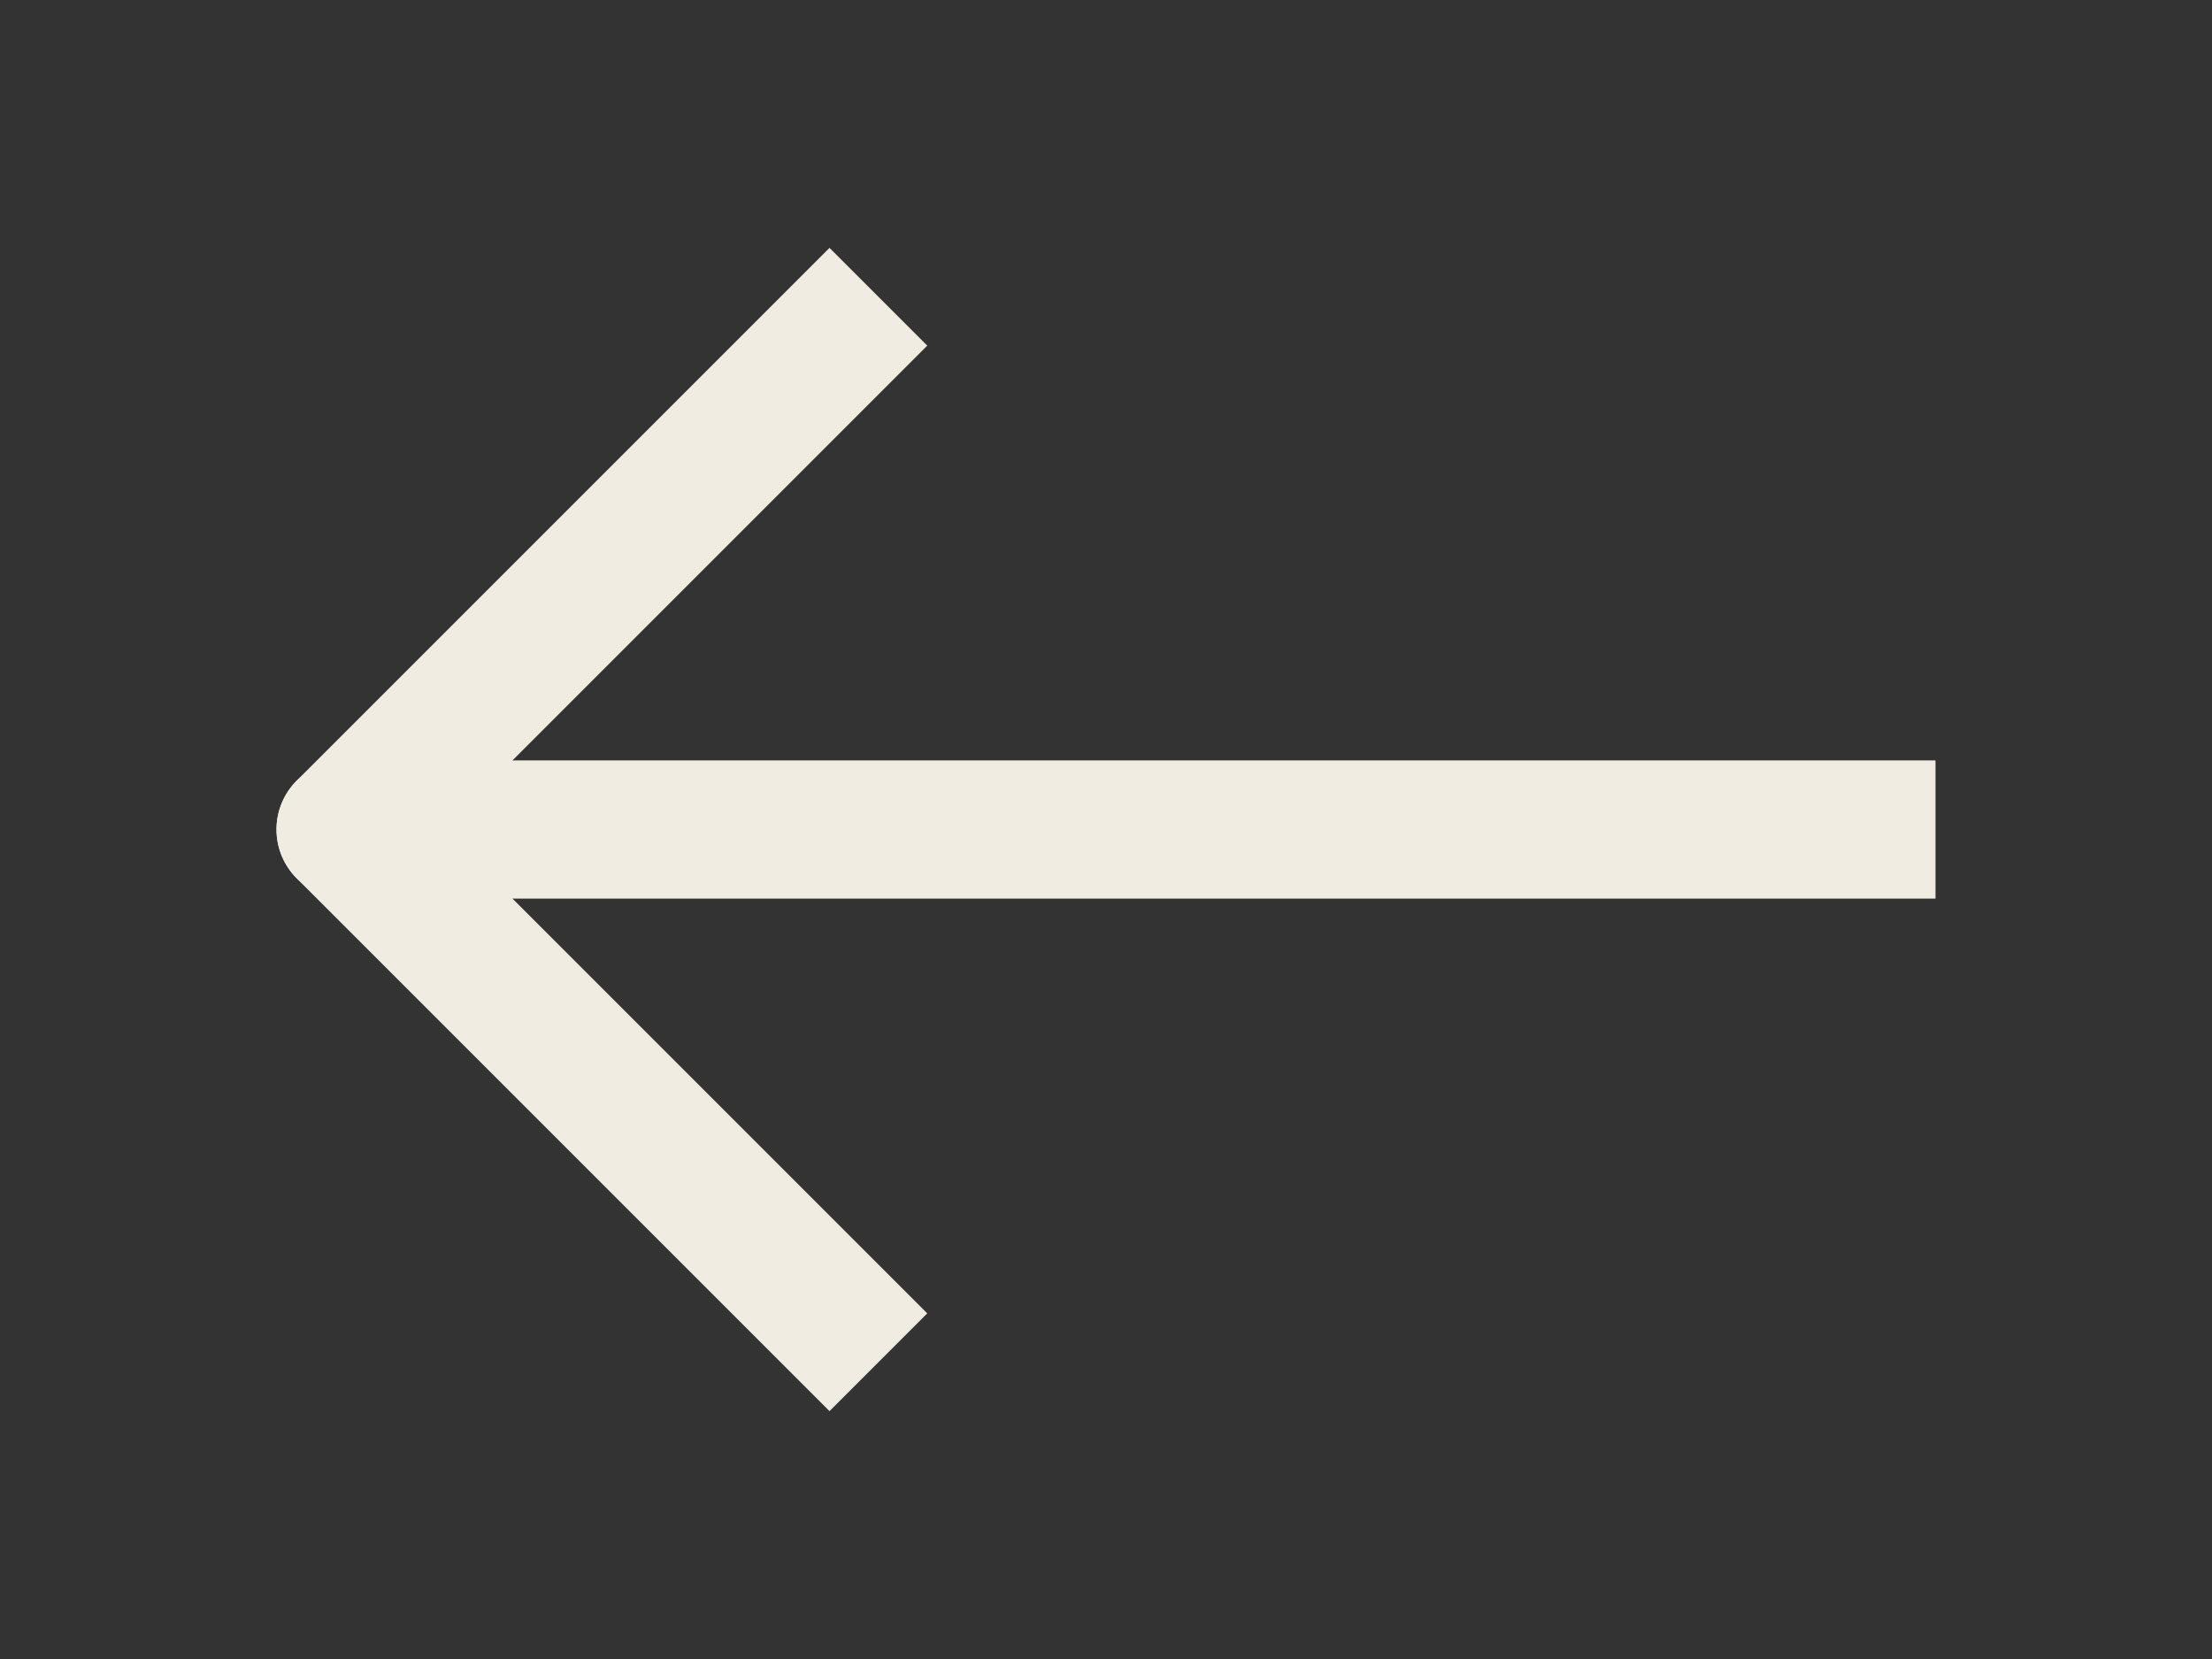
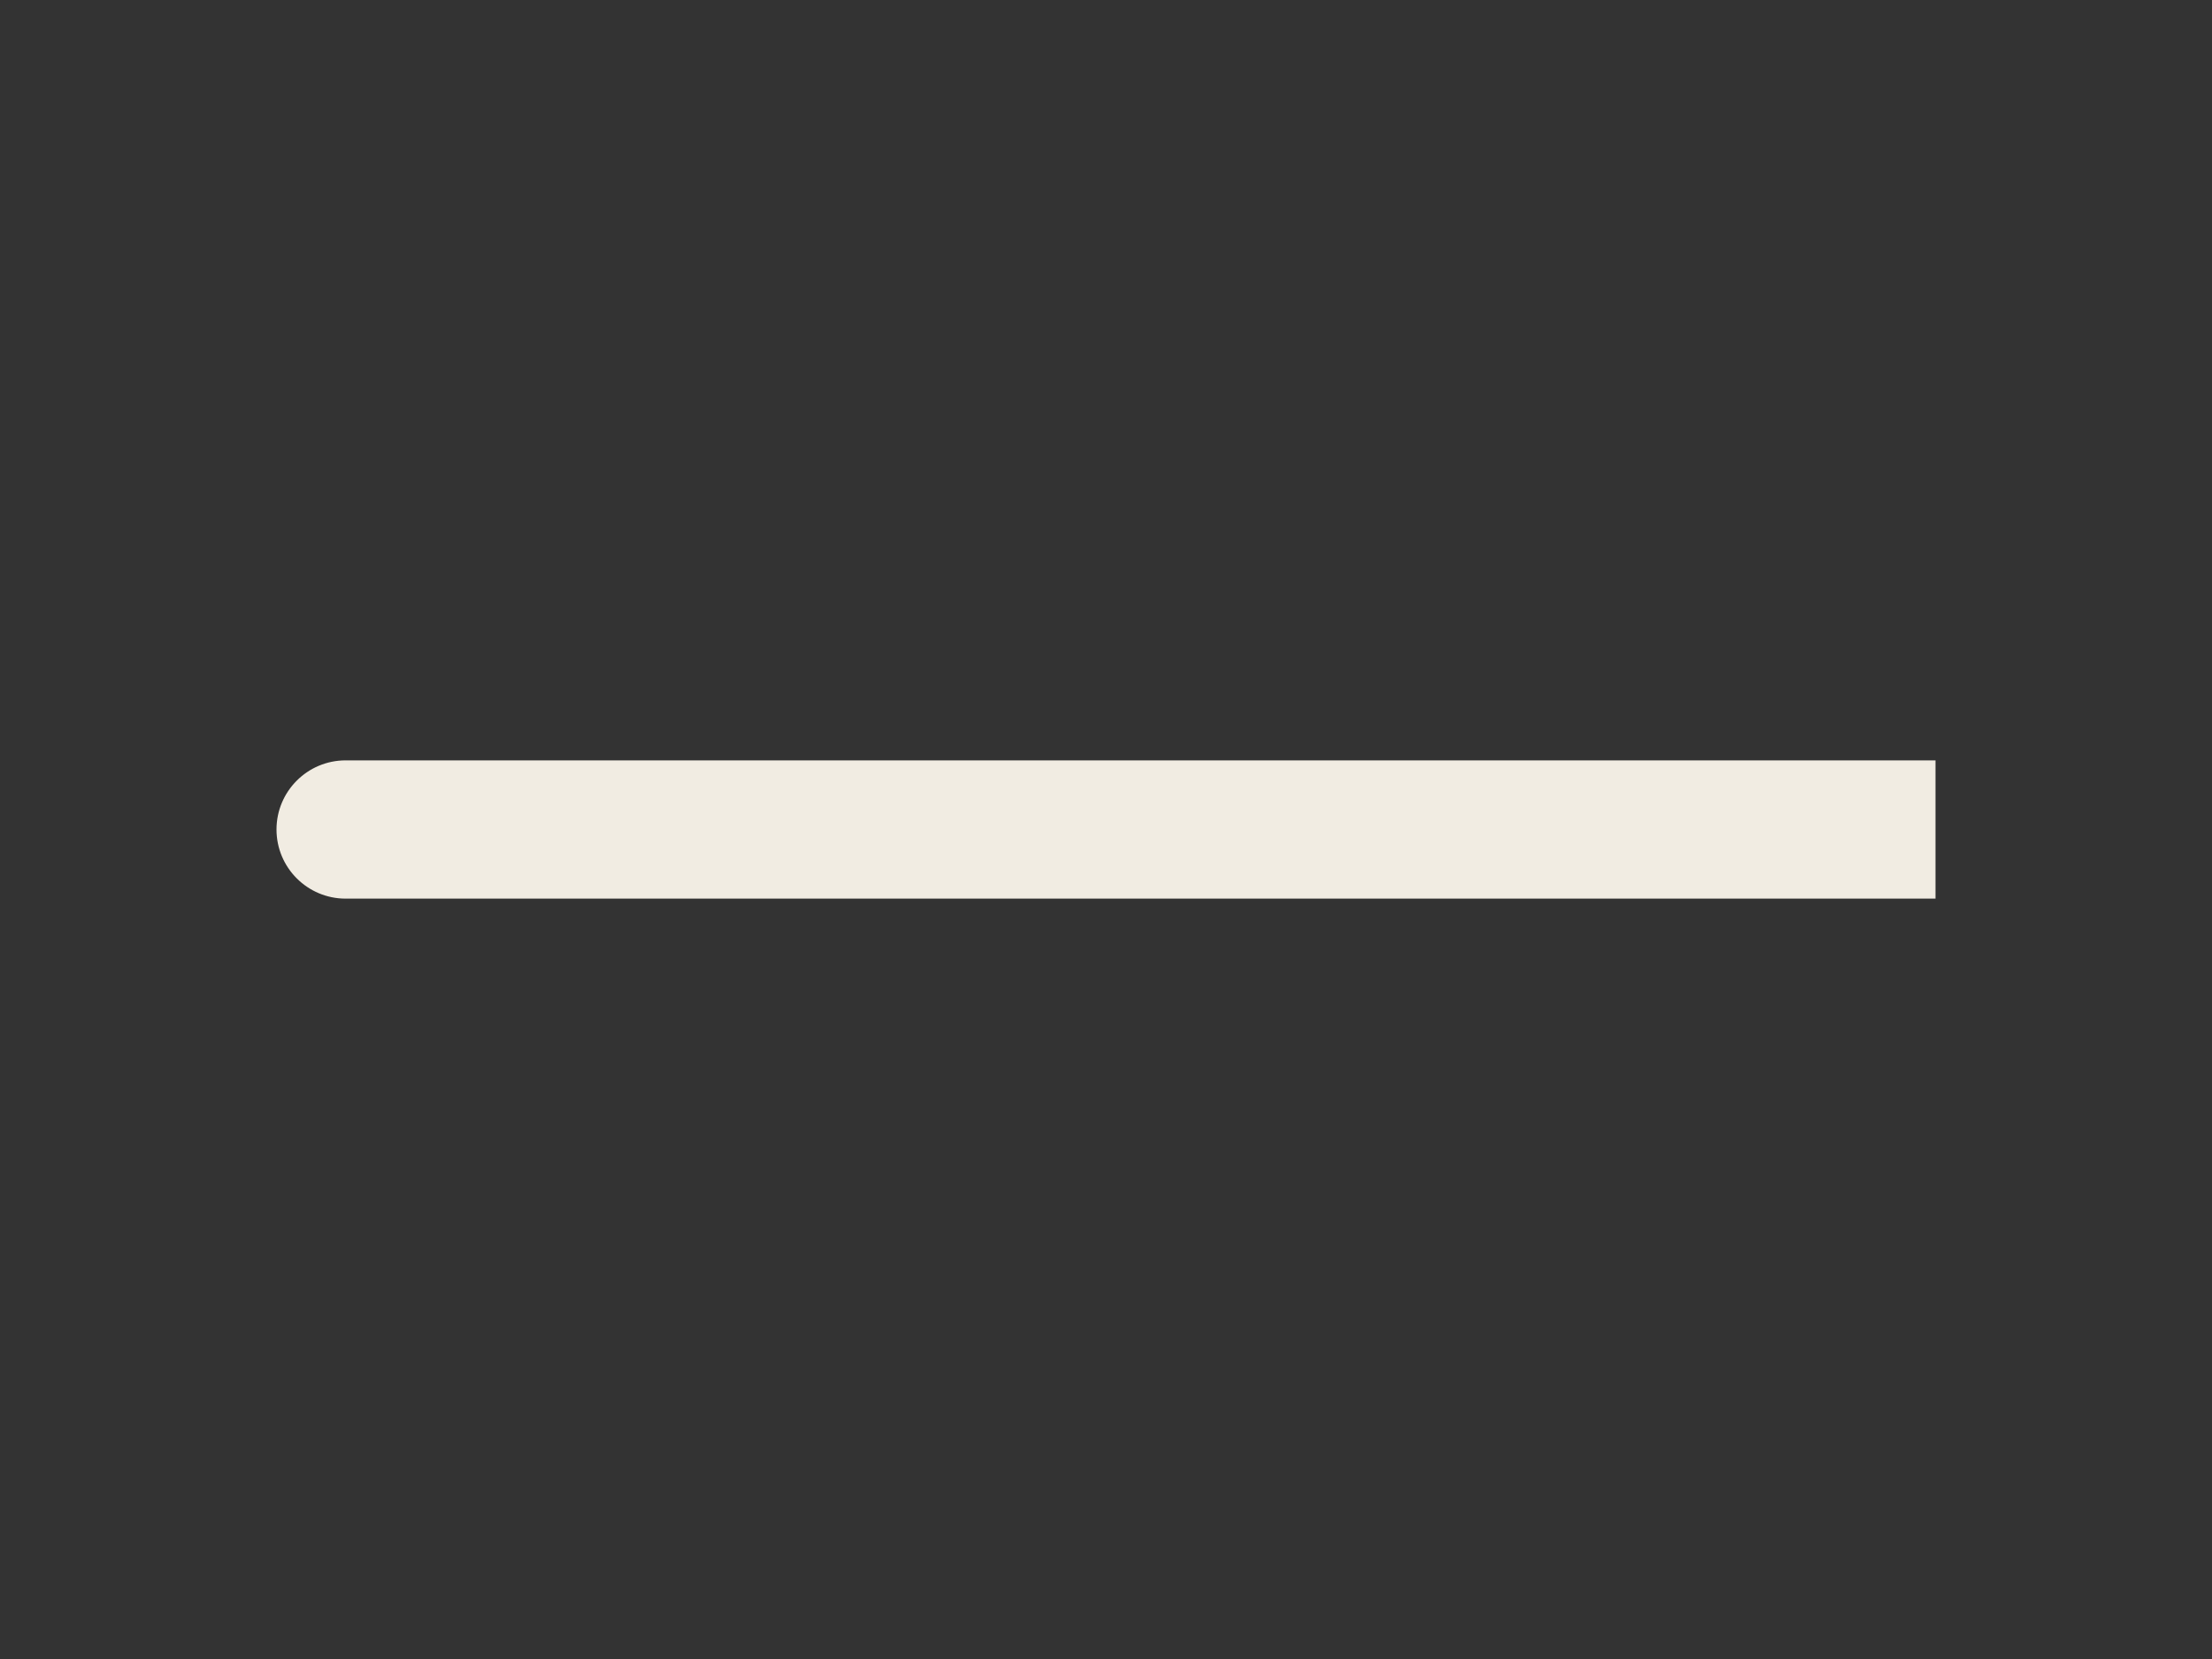
<svg xmlns="http://www.w3.org/2000/svg" width="24" height="18" viewBox="0 0 24 18" fill="none">
  <rect x="0" y="0" width="24" height="18" fill="#333333" stroke="none" />
  <path d="M20.25 8.25L21 8.25L21 9.75L20.25 9.75L20.25 8.25ZM3.75 9.75C3.336 9.75 3 9.414 3 9C3 8.586 3.336 8.25 3.75 8.25L3.75 9.75ZM20.25 9.75L3.75 9.75L3.75 8.25L20.25 8.25L20.25 9.75Z" fill="#F1ECE2" />
-   <path d="M9 3.75L3.75 9L9 14.25" stroke="#F1ECE2" stroke-width="1.5" stroke-linecap="square" stroke-linejoin="round" />
</svg>